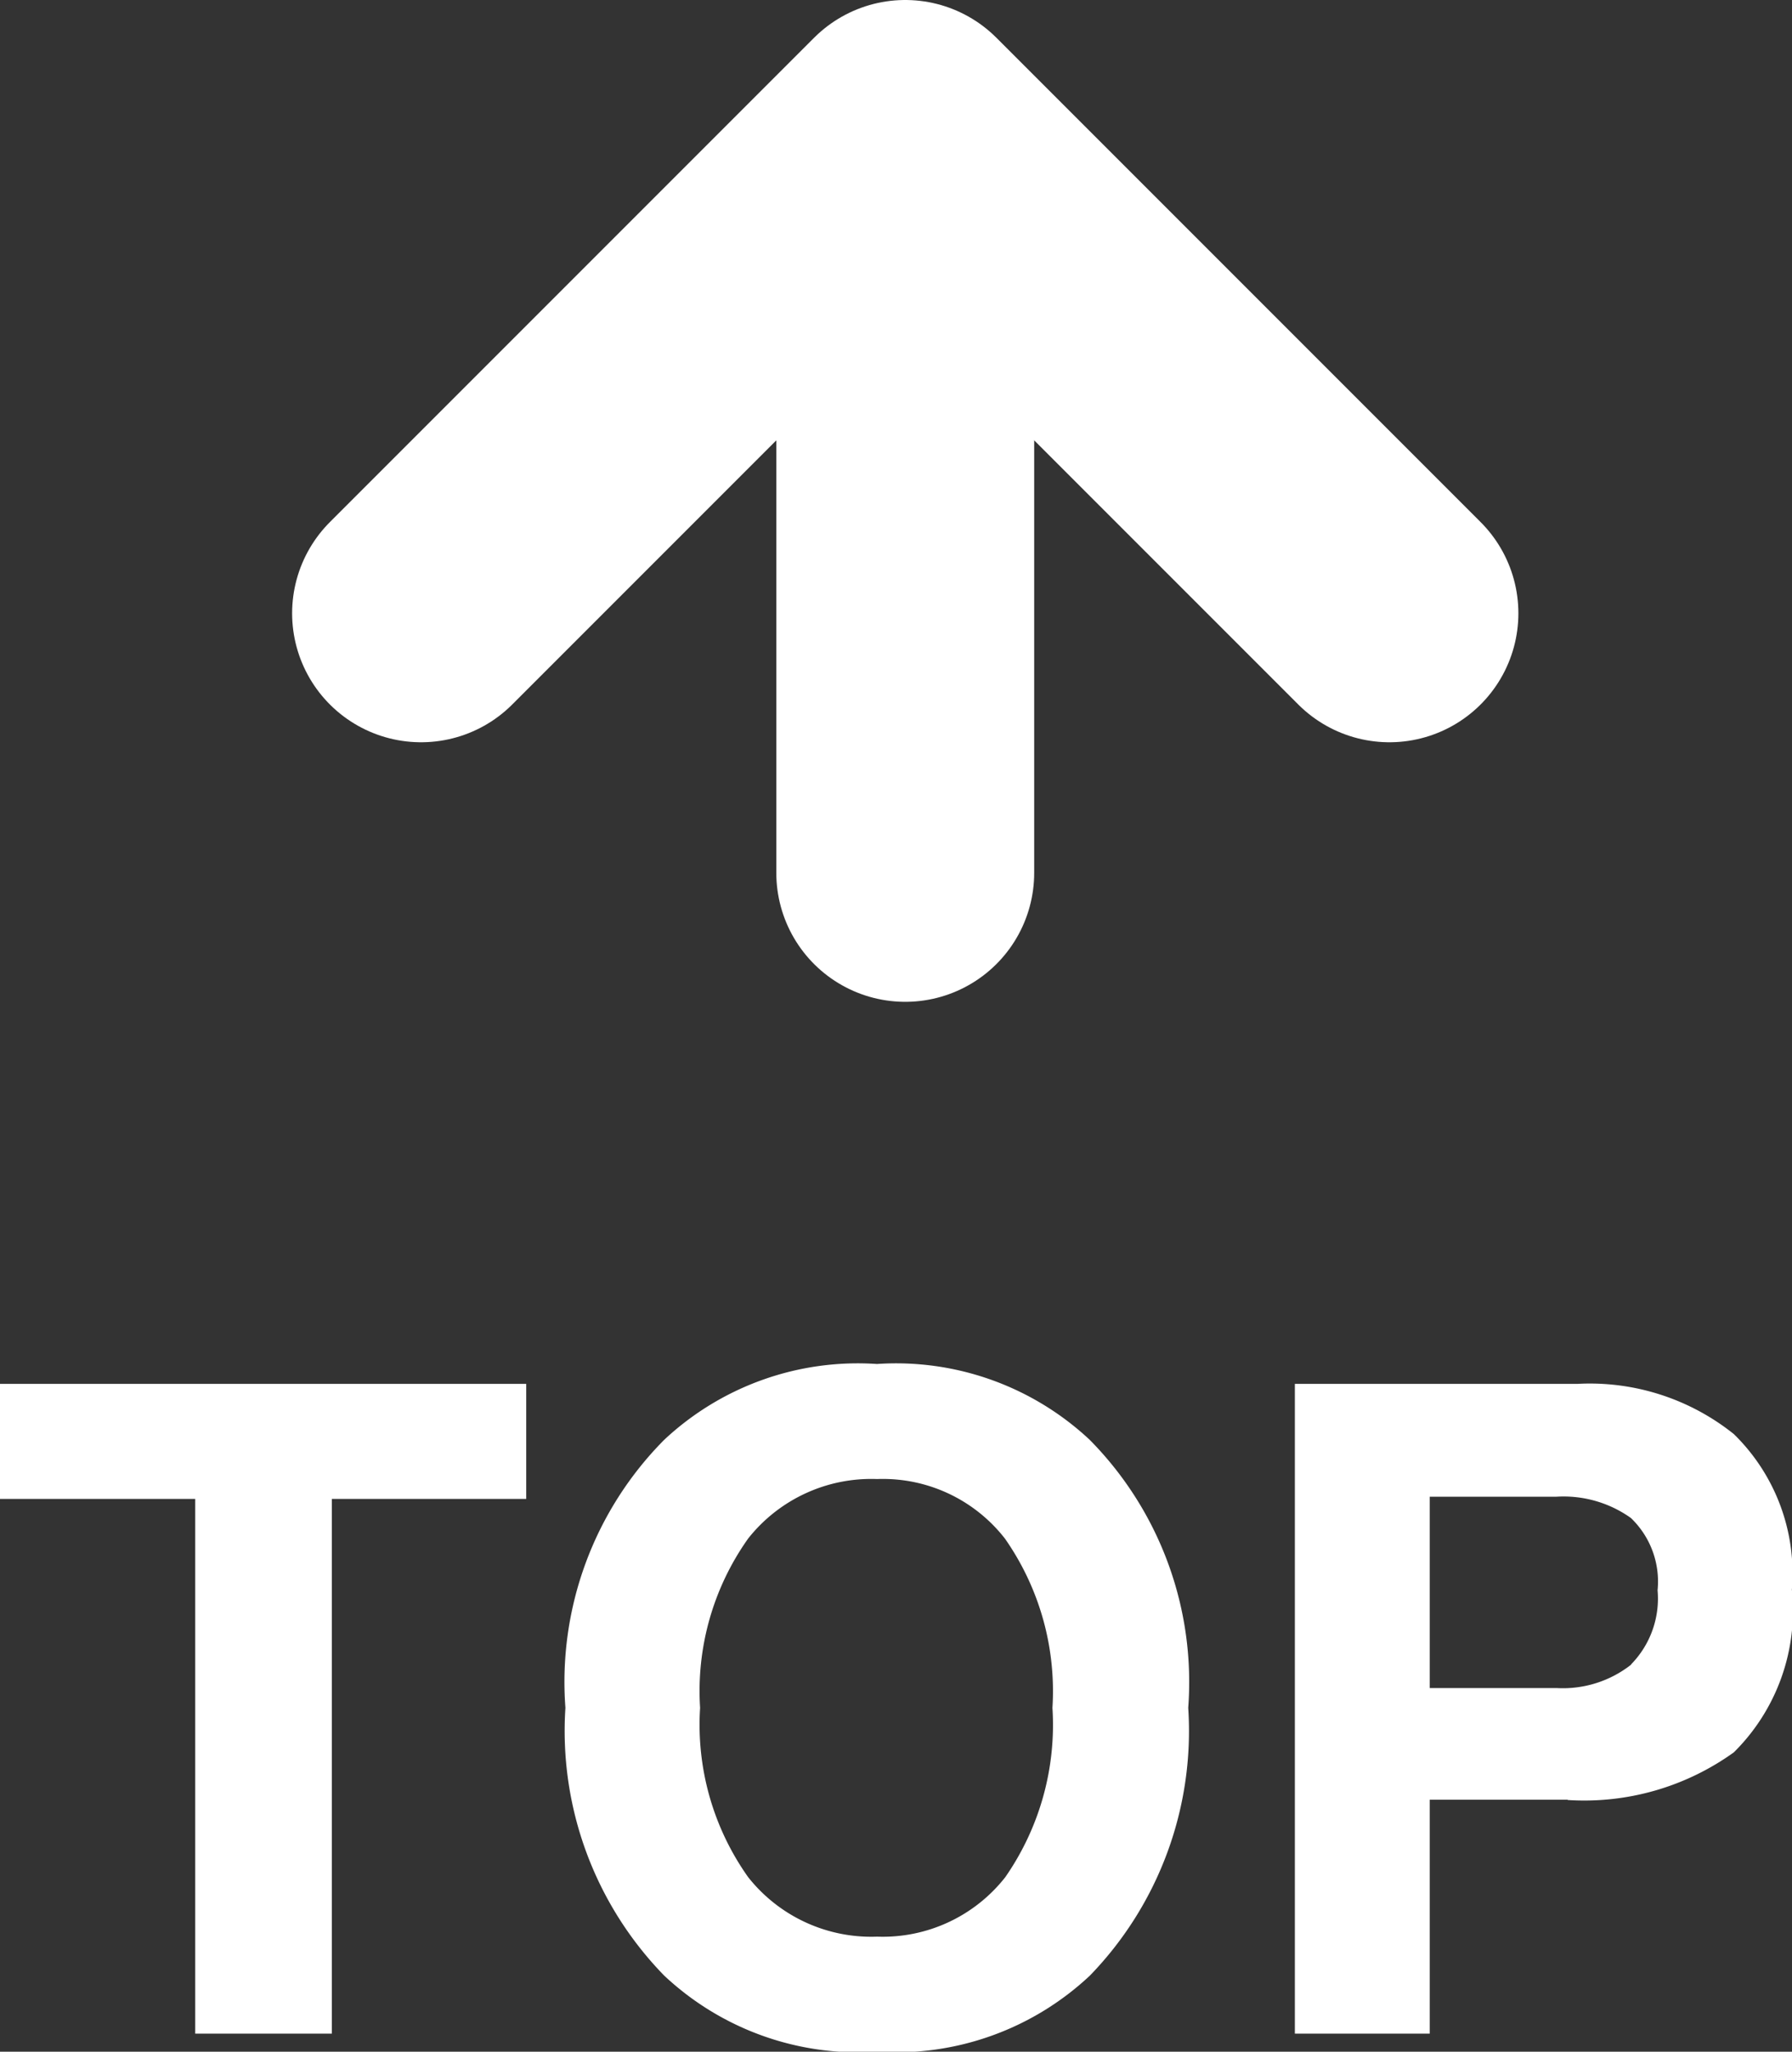
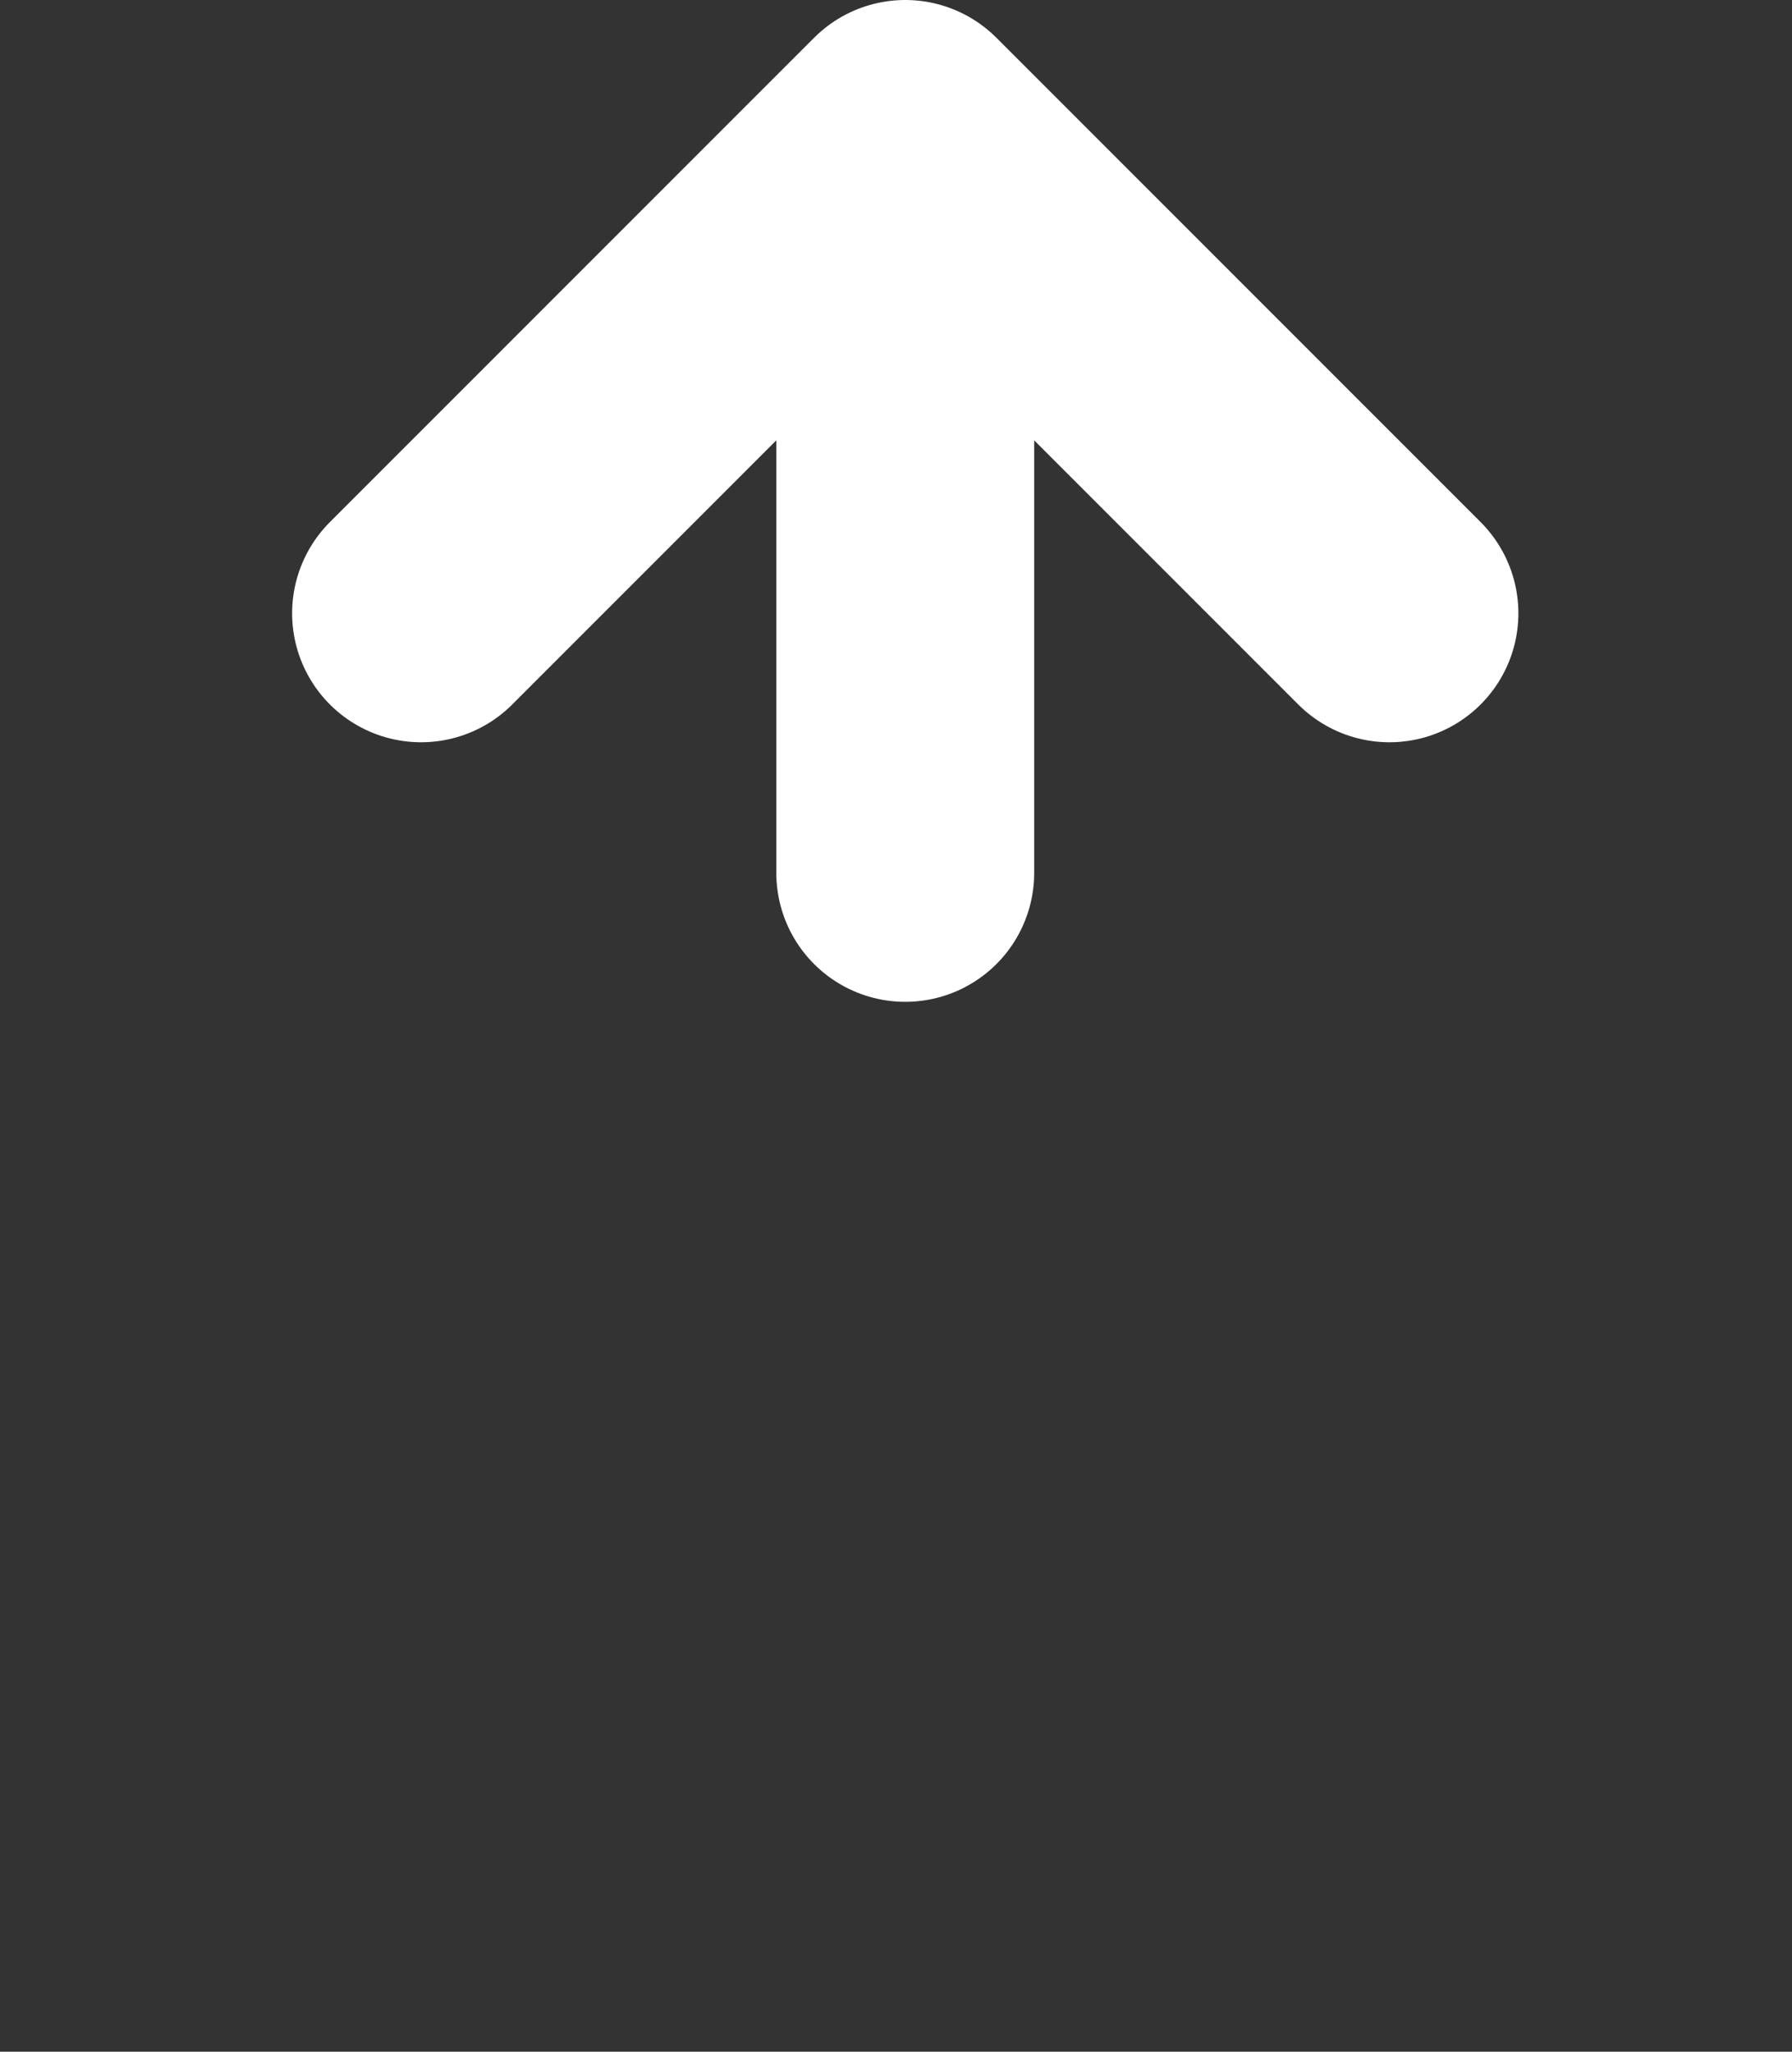
<svg xmlns="http://www.w3.org/2000/svg" height="31.815" viewBox="0 0 27.795 31.815" width="27.795">
  <rect x="0" y="0" width="27.795" height="31.815" fill="#333333" stroke="none" />
-   <path d="m-5.879-10.076v1.784h-3.015v8.292h-2.119v-8.292h-3.028v-1.784zm5.442 10.356a4.394 4.394 0 0 1 -3.302-1.18 5.436 5.436 0 0 1 -1.532-4.152 5.329 5.329 0 0 1 1.532-4.156 4.394 4.394 0 0 1 3.3-1.176 4.394 4.394 0 0 1 3.3 1.176 5.342 5.342 0 0 1 1.528 4.156 5.449 5.449 0 0 1 -1.525 4.152 4.394 4.394 0 0 1 -3.301 1.18zm1.989-2.707a4.138 4.138 0 0 0 .731-2.625 4.126 4.126 0 0 0 -.735-2.622 2.4 2.4 0 0 0 -1.985-.926 2.434 2.434 0 0 0 -2 .923 4.083 4.083 0 0 0 -.745 2.625 4.083 4.083 0 0 0 .745 2.625 2.434 2.434 0 0 0 2 .923 2.415 2.415 0 0 0 1.989-.923zm8.723-1.2h-2.14v3.627h-2.092v-10.076h4.389a3.575 3.575 0 0 1 2.42.779 3.02 3.02 0 0 1 .9 2.413 3.092 3.092 0 0 1 -.9 2.522 3.974 3.974 0 0 1 -2.578.739zm.984-2.1a1.458 1.458 0 0 0 .41-1.148 1.364 1.364 0 0 0 -.414-1.121 1.8 1.8 0 0 0 -1.155-.33h-1.965v2.967h1.965a1.715 1.715 0 0 0 1.159-.363z" fill="#fff" transform="translate(14.041 31.535)" />
  <g fill="none" stroke="#fff" stroke-linecap="round" stroke-width="4">
    <path d="m14.041 5.535v8" />
    <path d="m1882.178 345.305 7.51-7.51 7.51 7.51" stroke-linejoin="round" transform="translate(-1875.647 -335.795)" />
  </g>
</svg>